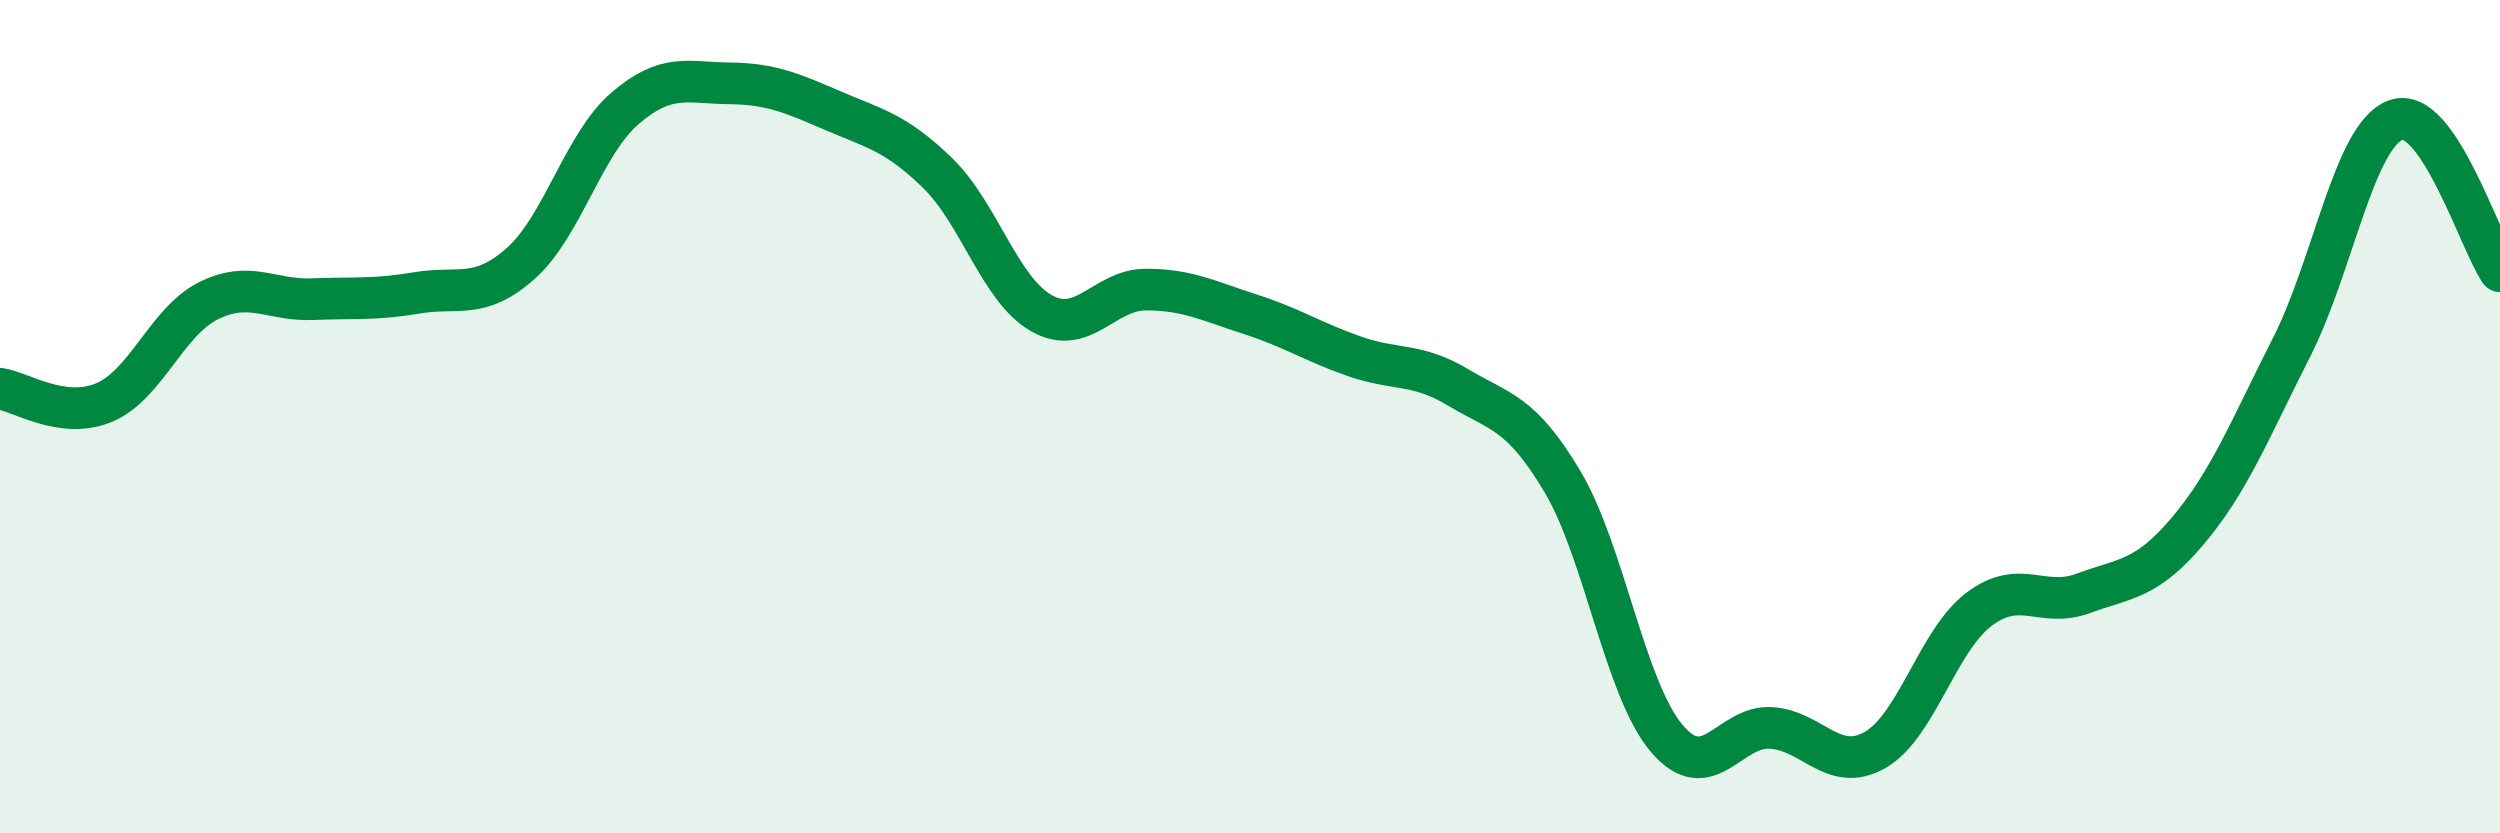
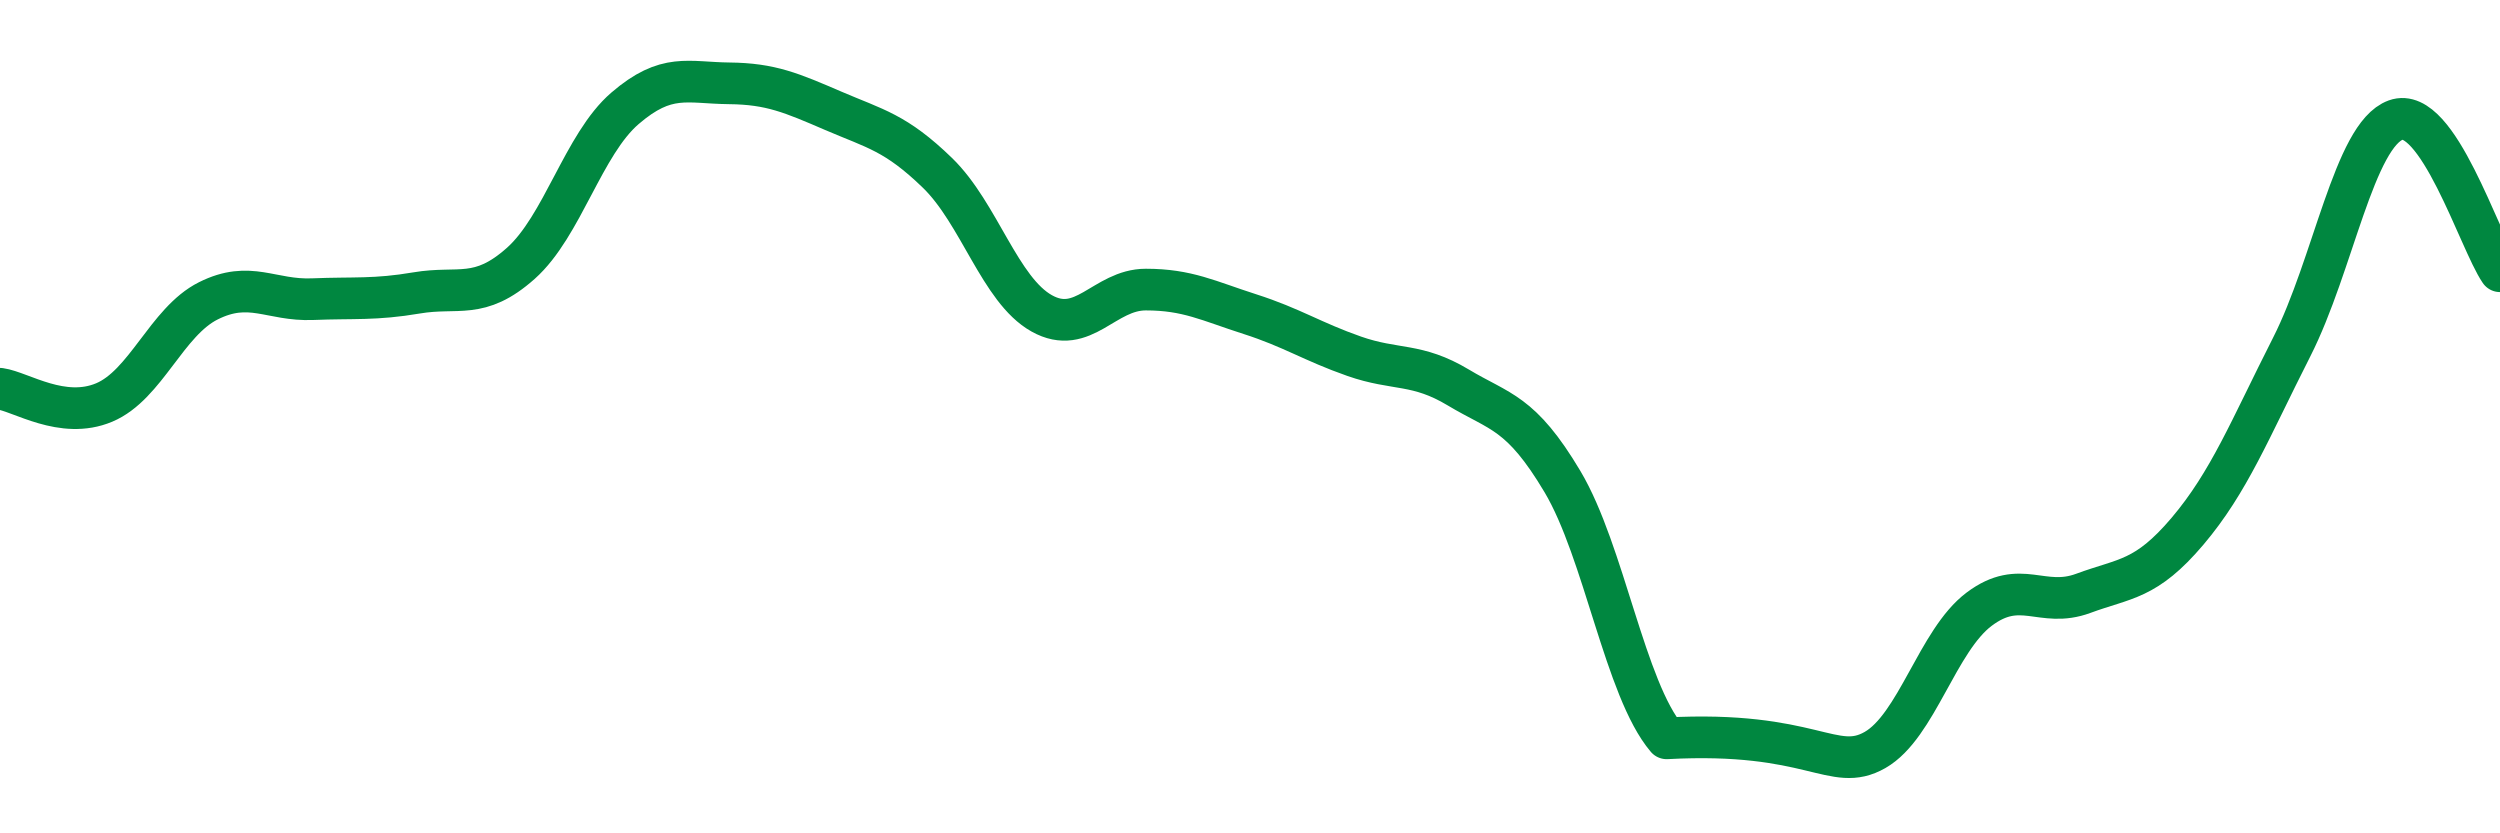
<svg xmlns="http://www.w3.org/2000/svg" width="60" height="20" viewBox="0 0 60 20">
-   <path d="M 0,9.33 C 0.5,9.4 1.5,10.08 2.5,9.66 C 3.5,9.24 4,7.72 5,7.22 C 6,6.72 6.5,7.22 7.5,7.18 C 8.5,7.14 9,7.2 10,7.03 C 11,6.86 11.5,7.21 12.5,6.32 C 13.5,5.43 14,3.46 15,2.6 C 16,1.74 16.5,1.99 17.5,2 C 18.5,2.01 19,2.23 20,2.66 C 21,3.09 21.5,3.18 22.5,4.15 C 23.5,5.12 24,6.96 25,7.52 C 26,8.08 26.5,6.95 27.5,6.95 C 28.5,6.95 29,7.22 30,7.54 C 31,7.86 31.5,8.2 32.5,8.55 C 33.5,8.9 34,8.7 35,9.3 C 36,9.9 36.5,9.88 37.5,11.56 C 38.5,13.24 39,16.54 40,17.72 C 41,18.9 41.5,17.41 42.5,17.47 C 43.5,17.53 44,18.57 45,18 C 46,17.43 46.5,15.37 47.5,14.62 C 48.5,13.87 49,14.61 50,14.24 C 51,13.87 51.5,13.93 52.5,12.75 C 53.5,11.57 54,10.3 55,8.33 C 56,6.36 56.5,3.24 57.5,2.88 C 58.5,2.52 59.5,5.78 60,6.51L60 20L0 20Z" fill="#008740" opacity="0.1" stroke-linecap="round" stroke-linejoin="round" />
-   <path d="M 0,9.33 C 0.5,9.4 1.5,10.08 2.5,9.66 C 3.5,9.24 4,7.72 5,7.22 C 6,6.72 6.5,7.22 7.5,7.18 C 8.5,7.14 9,7.2 10,7.03 C 11,6.86 11.5,7.21 12.5,6.32 C 13.5,5.43 14,3.46 15,2.6 C 16,1.74 16.5,1.99 17.5,2 C 18.5,2.01 19,2.23 20,2.66 C 21,3.09 21.5,3.18 22.5,4.15 C 23.5,5.12 24,6.96 25,7.52 C 26,8.08 26.5,6.95 27.5,6.95 C 28.5,6.95 29,7.22 30,7.54 C 31,7.86 31.5,8.2 32.5,8.55 C 33.5,8.9 34,8.7 35,9.3 C 36,9.9 36.5,9.88 37.5,11.56 C 38.5,13.24 39,16.54 40,17.72 C 41,18.9 41.5,17.41 42.5,17.47 C 43.5,17.53 44,18.57 45,18 C 46,17.43 46.5,15.37 47.5,14.62 C 48.5,13.87 49,14.61 50,14.24 C 51,13.87 51.5,13.93 52.5,12.75 C 53.5,11.57 54,10.3 55,8.33 C 56,6.36 56.5,3.24 57.5,2.88 C 58.5,2.52 59.5,5.78 60,6.51" stroke="#008740" stroke-width="1" fill="none" stroke-linecap="round" stroke-linejoin="round" />
+   <path d="M 0,9.33 C 0.5,9.4 1.5,10.08 2.5,9.66 C 3.5,9.24 4,7.72 5,7.22 C 6,6.72 6.5,7.22 7.5,7.18 C 8.5,7.14 9,7.2 10,7.03 C 11,6.86 11.5,7.21 12.5,6.32 C 13.5,5.43 14,3.46 15,2.6 C 16,1.74 16.5,1.99 17.5,2 C 18.5,2.01 19,2.23 20,2.66 C 21,3.09 21.5,3.18 22.5,4.15 C 23.5,5.12 24,6.96 25,7.52 C 26,8.08 26.5,6.95 27.5,6.95 C 28.5,6.95 29,7.22 30,7.54 C 31,7.86 31.5,8.2 32.5,8.55 C 33.5,8.9 34,8.7 35,9.3 C 36,9.9 36.5,9.88 37.5,11.56 C 38.5,13.24 39,16.54 40,17.72 C 43.5,17.53 44,18.57 45,18 C 46,17.43 46.5,15.37 47.5,14.62 C 48.5,13.87 49,14.61 50,14.24 C 51,13.87 51.5,13.93 52.5,12.75 C 53.5,11.57 54,10.3 55,8.33 C 56,6.36 56.5,3.24 57.5,2.88 C 58.5,2.52 59.5,5.78 60,6.51" stroke="#008740" stroke-width="1" fill="none" stroke-linecap="round" stroke-linejoin="round" />
</svg>